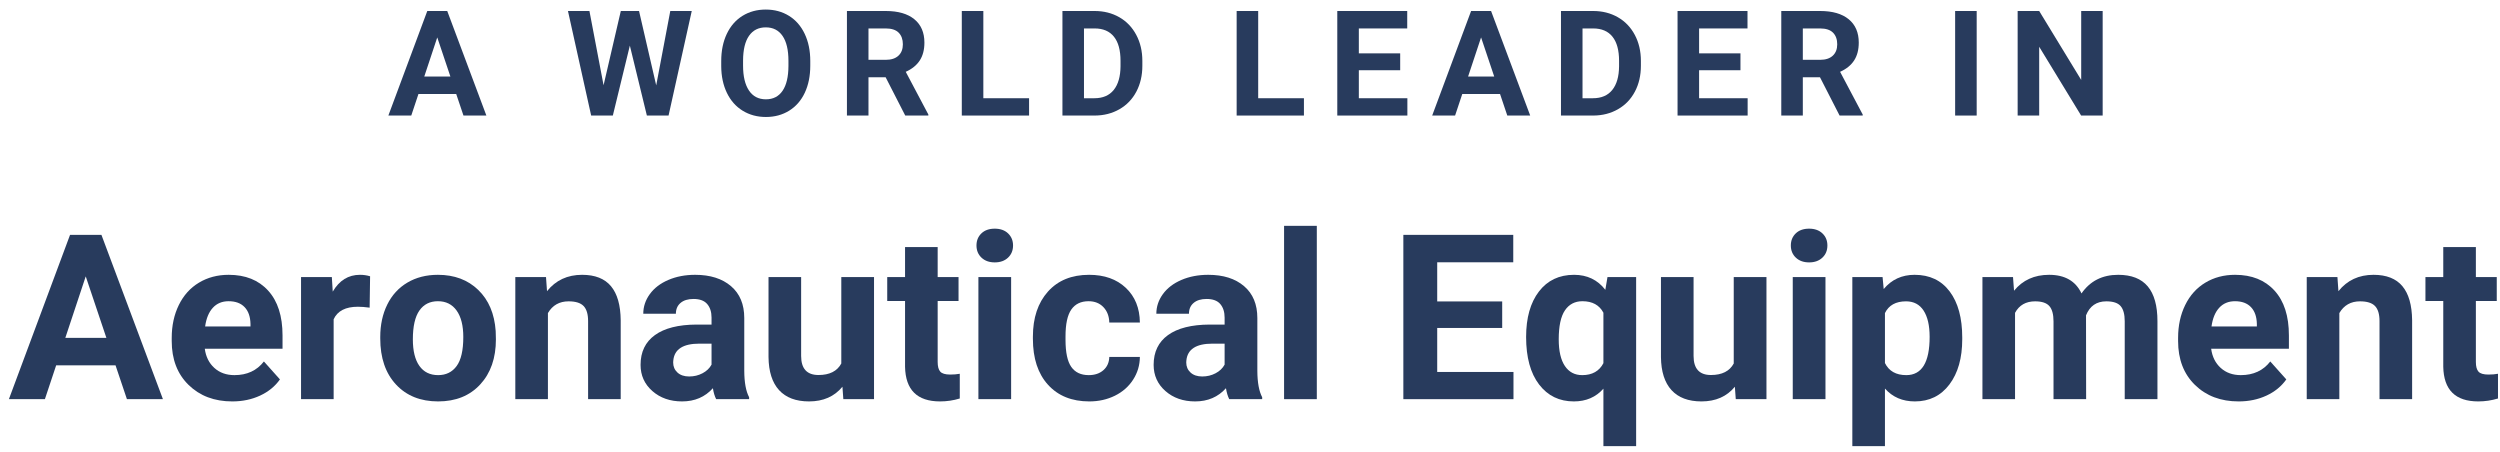
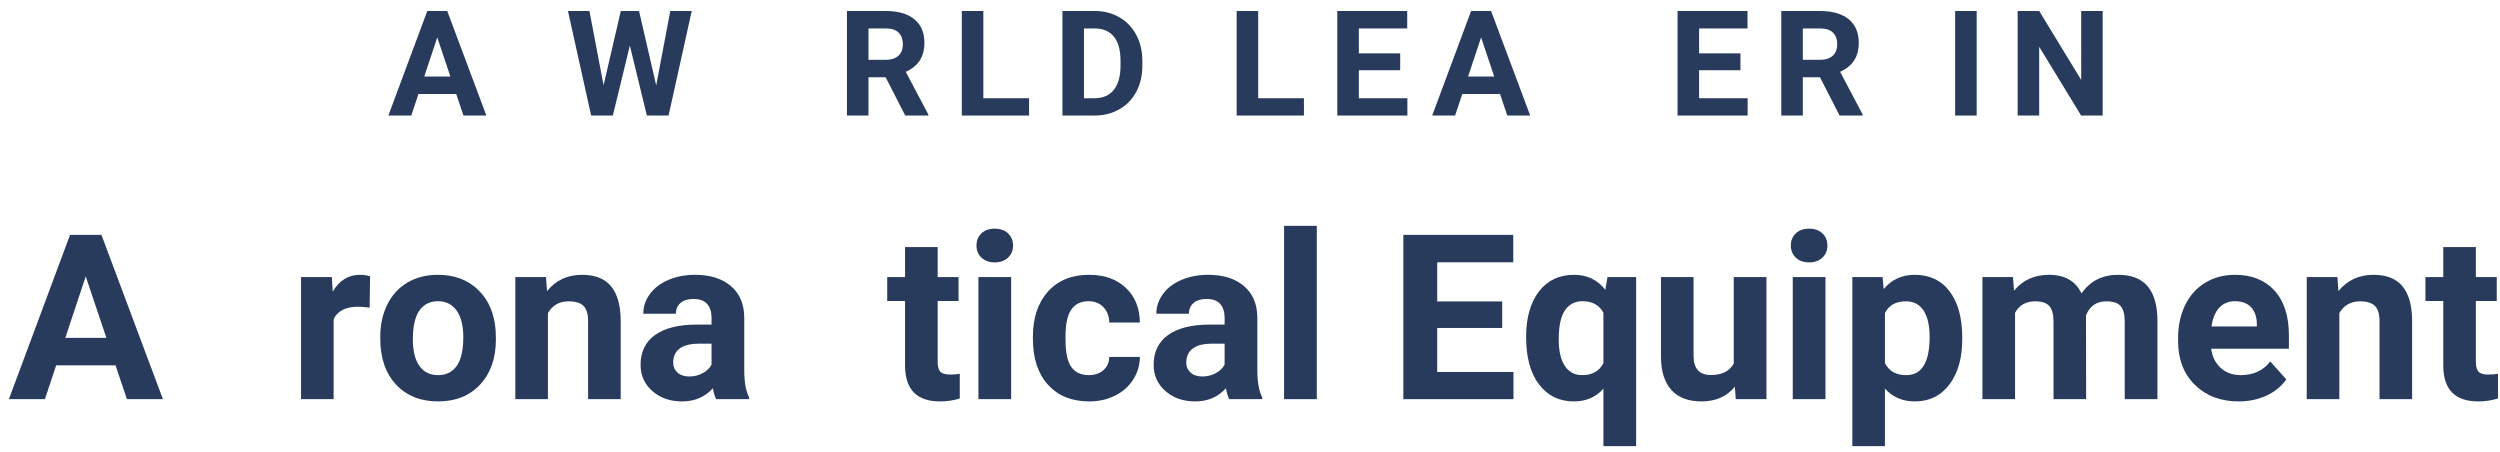
<svg xmlns="http://www.w3.org/2000/svg" width="238px" height="43px" viewBox="0 0 238 43" version="1.1">
  <title>logo-aeronautical-equip</title>
  <g id="Success-Stories-Detail---DEVELOPED" stroke="none" stroke-width="1" fill="none" fill-rule="evenodd">
    <g id="logo-aeronautical-equip" transform="translate(0.847, 0.91)" fill="#283B5D" fill-rule="nonzero">
      <g id="Aeronautical-Equipme" transform="translate(0, 20.59)">
        <path d="M10.151,13.277 L4.501,13.277 L3.427,16.5 L0,16.5 L5.822,0.859 L8.809,0.859 L14.663,16.5 L11.236,16.5 L10.151,13.277 Z M5.371,10.667 L9.281,10.667 L7.315,4.812 L5.371,10.667 Z" id="Shape" />
-         <path d="M21.27,16.715 C19.565,16.715 18.178,16.192 17.107,15.146 C16.036,14.101 15.501,12.708 15.501,10.968 L15.501,10.667 C15.501,9.5 15.727,8.456 16.178,7.536 C16.629,6.615 17.268,5.906 18.095,5.409 C18.922,4.911 19.866,4.662 20.926,4.662 C22.516,4.662 23.767,5.163 24.68,6.166 C25.593,7.169 26.05,8.59 26.05,10.431 L26.05,11.698 L18.648,11.698 C18.749,12.457 19.051,13.066 19.556,13.524 C20.061,13.983 20.7,14.212 21.474,14.212 C22.67,14.212 23.604,13.779 24.277,12.912 L25.803,14.62 C25.337,15.279 24.707,15.793 23.912,16.162 C23.117,16.53 22.236,16.715 21.27,16.715 Z M20.915,7.176 C20.299,7.176 19.8,7.383 19.417,7.799 C19.033,8.214 18.788,8.809 18.681,9.582 L22.999,9.582 L22.999,9.335 C22.985,8.647 22.799,8.116 22.44,7.74 C22.082,7.364 21.574,7.176 20.915,7.176 Z" id="Shape" />
        <path d="M34.343,7.788 C33.92,7.731 33.548,7.702 33.226,7.702 C32.051,7.702 31.281,8.1 30.916,8.895 L30.916,16.5 L27.812,16.5 L27.812,4.877 L30.744,4.877 L30.83,6.263 C31.453,5.196 32.316,4.662 33.419,4.662 C33.763,4.662 34.085,4.709 34.386,4.802 L34.343,7.788 Z" id="Path" />
        <path d="M35.353,10.581 C35.353,9.428 35.575,8.4 36.019,7.498 C36.463,6.596 37.102,5.897 37.936,5.403 C38.77,4.909 39.739,4.662 40.842,4.662 C42.41,4.662 43.69,5.142 44.682,6.102 C45.674,7.061 46.227,8.365 46.342,10.012 L46.363,10.807 C46.363,12.59 45.866,14.02 44.87,15.098 C43.875,16.176 42.539,16.715 40.863,16.715 C39.188,16.715 37.85,16.178 36.851,15.104 C35.852,14.029 35.353,12.568 35.353,10.721 L35.353,10.581 Z M38.457,10.807 C38.457,11.91 38.665,12.753 39.08,13.336 C39.495,13.92 40.09,14.212 40.863,14.212 C41.615,14.212 42.202,13.924 42.625,13.347 C43.048,12.771 43.259,11.849 43.259,10.581 C43.259,9.5 43.048,8.662 42.625,8.067 C42.202,7.473 41.608,7.176 40.842,7.176 C40.083,7.176 39.495,7.471 39.08,8.062 C38.665,8.653 38.457,9.568 38.457,10.807 Z" id="Shape" />
        <path d="M51.133,4.877 L51.229,6.22 C52.06,5.181 53.174,4.662 54.57,4.662 C55.802,4.662 56.719,5.024 57.32,5.747 C57.922,6.47 58.23,7.552 58.244,8.991 L58.244,16.5 L55.14,16.5 L55.14,9.066 C55.14,8.408 54.996,7.93 54.71,7.632 C54.424,7.335 53.947,7.187 53.281,7.187 C52.408,7.187 51.752,7.559 51.315,8.304 L51.315,16.5 L48.211,16.5 L48.211,4.877 L51.133,4.877 Z" id="Path" />
        <path d="M67.332,16.5 C67.189,16.221 67.085,15.873 67.021,15.458 C66.269,16.296 65.291,16.715 64.088,16.715 C62.949,16.715 62.006,16.385 61.257,15.727 C60.509,15.068 60.135,14.237 60.135,13.234 C60.135,12.003 60.591,11.057 61.504,10.398 C62.417,9.74 63.737,9.407 65.463,9.399 L66.892,9.399 L66.892,8.733 C66.892,8.196 66.754,7.767 66.478,7.444 C66.202,7.122 65.767,6.961 65.173,6.961 C64.65,6.961 64.24,7.086 63.943,7.337 C63.646,7.588 63.497,7.931 63.497,8.368 L60.393,8.368 C60.393,7.695 60.6,7.072 61.016,6.499 C61.431,5.926 62.018,5.477 62.777,5.151 C63.536,4.825 64.389,4.662 65.334,4.662 C66.766,4.662 67.903,5.022 68.745,5.742 C69.586,6.461 70.007,7.473 70.007,8.776 L70.007,13.814 C70.014,14.917 70.168,15.752 70.469,16.317 L70.469,16.5 L67.332,16.5 Z M64.765,14.341 C65.223,14.341 65.646,14.239 66.032,14.035 C66.419,13.831 66.705,13.557 66.892,13.213 L66.892,11.215 L65.731,11.215 C64.177,11.215 63.35,11.752 63.25,12.826 L63.239,13.009 C63.239,13.396 63.375,13.714 63.647,13.965 C63.92,14.215 64.292,14.341 64.765,14.341 Z" id="Shape" />
-         <path d="M79.353,15.318 C78.586,16.249 77.526,16.715 76.173,16.715 C74.927,16.715 73.976,16.357 73.321,15.641 C72.666,14.924 72.331,13.875 72.316,12.493 L72.316,4.877 L75.421,4.877 L75.421,12.386 C75.421,13.596 75.972,14.201 77.075,14.201 C78.128,14.201 78.851,13.836 79.245,13.105 L79.245,4.877 L82.36,4.877 L82.36,16.5 L79.438,16.5 L79.353,15.318 Z" id="Path" />
        <path d="M88.419,2.02 L88.419,4.877 L90.406,4.877 L90.406,7.154 L88.419,7.154 L88.419,12.955 C88.419,13.385 88.501,13.693 88.666,13.879 C88.831,14.065 89.146,14.158 89.611,14.158 C89.955,14.158 90.259,14.133 90.524,14.083 L90.524,16.436 C89.916,16.622 89.289,16.715 88.645,16.715 C86.467,16.715 85.357,15.616 85.314,13.417 L85.314,7.154 L83.617,7.154 L83.617,4.877 L85.314,4.877 L85.314,2.02 L88.419,2.02 Z" id="Path" />
        <path d="M95.412,16.5 L92.297,16.5 L92.297,4.877 L95.412,4.877 L95.412,16.5 Z M92.114,1.869 C92.114,1.404 92.27,1.021 92.582,0.72 C92.893,0.419 93.317,0.269 93.854,0.269 C94.384,0.269 94.807,0.419 95.122,0.72 C95.437,1.021 95.595,1.404 95.595,1.869 C95.595,2.342 95.435,2.729 95.117,3.029 C94.798,3.33 94.377,3.48 93.854,3.48 C93.332,3.48 92.911,3.33 92.592,3.029 C92.274,2.729 92.114,2.342 92.114,1.869 Z" id="Shape" />
        <path d="M102.803,14.212 C103.376,14.212 103.841,14.054 104.199,13.739 C104.557,13.424 104.743,13.005 104.758,12.482 L107.669,12.482 C107.662,13.27 107.447,13.992 107.024,14.647 C106.602,15.302 106.024,15.811 105.29,16.172 C104.556,16.534 103.744,16.715 102.856,16.715 C101.195,16.715 99.884,16.187 98.925,15.13 C97.965,14.074 97.485,12.615 97.485,10.753 L97.485,10.549 C97.485,8.758 97.962,7.33 98.914,6.263 C99.867,5.196 101.174,4.662 102.835,4.662 C104.289,4.662 105.454,5.076 106.332,5.903 C107.209,6.73 107.655,7.831 107.669,9.206 L104.758,9.206 C104.743,8.604 104.557,8.116 104.199,7.74 C103.841,7.364 103.368,7.176 102.781,7.176 C102.058,7.176 101.512,7.439 101.143,7.965 C100.774,8.492 100.59,9.346 100.59,10.527 L100.59,10.85 C100.59,12.046 100.772,12.905 101.138,13.428 C101.503,13.951 102.058,14.212 102.803,14.212 Z" id="Path" />
        <path d="M116.177,16.5 C116.034,16.221 115.93,15.873 115.865,15.458 C115.113,16.296 114.136,16.715 112.933,16.715 C111.794,16.715 110.85,16.385 110.102,15.727 C109.354,15.068 108.979,14.237 108.979,13.234 C108.979,12.003 109.436,11.057 110.349,10.398 C111.262,9.74 112.582,9.407 114.308,9.399 L115.736,9.399 L115.736,8.733 C115.736,8.196 115.598,7.767 115.323,7.444 C115.047,7.122 114.612,6.961 114.018,6.961 C113.495,6.961 113.085,7.086 112.788,7.337 C112.49,7.588 112.342,7.931 112.342,8.368 L109.237,8.368 C109.237,7.695 109.445,7.072 109.86,6.499 C110.276,5.926 110.863,5.477 111.622,5.151 C112.381,4.825 113.233,4.662 114.179,4.662 C115.611,4.662 116.748,5.022 117.589,5.742 C118.431,6.461 118.852,7.473 118.852,8.776 L118.852,13.814 C118.859,14.917 119.013,15.752 119.313,16.317 L119.313,16.5 L116.177,16.5 Z M113.609,14.341 C114.068,14.341 114.49,14.239 114.877,14.035 C115.264,13.831 115.55,13.557 115.736,13.213 L115.736,11.215 L114.576,11.215 C113.022,11.215 112.195,11.752 112.095,12.826 L112.084,13.009 C112.084,13.396 112.22,13.714 112.492,13.965 C112.764,14.215 113.137,14.341 113.609,14.341 Z" id="Shape" />
        <polygon id="Path" points="124.513 16.5 121.397 16.5 121.397 0 124.513 0" />
        <polygon id="Path" points="142.162 9.722 135.975 9.722 135.975 13.911 143.236 13.911 143.236 16.5 132.752 16.5 132.752 0.859 143.215 0.859 143.215 3.47 135.975 3.47 135.975 7.197 142.162 7.197" />
        <path d="M144.439,10.581 C144.439,8.755 144.846,7.312 145.659,6.252 C146.472,5.192 147.587,4.662 149.005,4.662 C150.251,4.662 151.243,5.138 151.98,6.091 L152.185,4.877 L154.913,4.877 L154.913,20.969 L151.798,20.969 L151.798,15.501 C151.082,16.31 150.144,16.715 148.983,16.715 C147.601,16.715 146.498,16.178 145.675,15.104 C144.851,14.029 144.439,12.522 144.439,10.581 Z M147.544,10.807 C147.544,11.917 147.739,12.762 148.129,13.342 C148.52,13.922 149.069,14.212 149.778,14.212 C150.731,14.212 151.404,13.832 151.798,13.073 L151.798,8.271 C151.411,7.541 150.745,7.176 149.8,7.176 C149.084,7.176 148.529,7.466 148.135,8.046 C147.741,8.626 147.544,9.546 147.544,10.807 Z" id="Shape" />
        <path d="M164.312,15.318 C163.546,16.249 162.486,16.715 161.133,16.715 C159.887,16.715 158.936,16.357 158.281,15.641 C157.625,14.924 157.291,13.875 157.276,12.493 L157.276,4.877 L160.381,4.877 L160.381,12.386 C160.381,13.596 160.932,14.201 162.035,14.201 C163.088,14.201 163.811,13.836 164.205,13.105 L164.205,4.877 L167.32,4.877 L167.32,16.5 L164.398,16.5 L164.312,15.318 Z" id="Path" />
        <path d="M172.938,16.5 L169.823,16.5 L169.823,4.877 L172.938,4.877 L172.938,16.5 Z M169.641,1.869 C169.641,1.404 169.796,1.021 170.108,0.72 C170.419,0.419 170.844,0.269 171.381,0.269 C171.911,0.269 172.333,0.419 172.648,0.72 C172.964,1.021 173.121,1.404 173.121,1.869 C173.121,2.342 172.962,2.729 172.643,3.029 C172.324,3.33 171.904,3.48 171.381,3.48 C170.858,3.48 170.437,3.33 170.119,3.029 C169.8,2.729 169.641,2.342 169.641,1.869 Z" id="Shape" />
        <path d="M185.958,10.796 C185.958,12.586 185.552,14.02 184.739,15.098 C183.926,16.176 182.828,16.715 181.446,16.715 C180.272,16.715 179.323,16.307 178.6,15.49 L178.6,20.969 L175.495,20.969 L175.495,4.877 L178.374,4.877 L178.481,6.016 C179.233,5.113 180.215,4.662 181.425,4.662 C182.857,4.662 183.971,5.192 184.766,6.252 C185.561,7.312 185.958,8.773 185.958,10.635 L185.958,10.796 Z M182.854,10.57 C182.854,9.489 182.662,8.655 182.279,8.067 C181.896,7.48 181.339,7.187 180.608,7.187 C179.634,7.187 178.965,7.559 178.6,8.304 L178.6,13.062 C178.979,13.829 179.656,14.212 180.63,14.212 C182.112,14.212 182.854,12.998 182.854,10.57 Z" id="Shape" />
        <path d="M190.792,4.877 L190.889,6.177 C191.712,5.167 192.826,4.662 194.229,4.662 C195.726,4.662 196.754,5.253 197.312,6.435 C198.129,5.253 199.293,4.662 200.804,4.662 C202.064,4.662 203.002,5.029 203.618,5.763 C204.234,6.497 204.542,7.602 204.542,9.077 L204.542,16.5 L201.427,16.5 L201.427,9.088 C201.427,8.429 201.298,7.947 201.04,7.643 C200.782,7.339 200.327,7.187 199.676,7.187 C198.745,7.187 198.1,7.631 197.742,8.519 L197.753,16.5 L194.648,16.5 L194.648,9.099 C194.648,8.425 194.516,7.938 194.251,7.638 C193.986,7.337 193.535,7.187 192.897,7.187 C192.017,7.187 191.379,7.552 190.985,8.282 L190.985,16.5 L187.881,16.5 L187.881,4.877 L190.792,4.877 Z" id="Path" />
        <path d="M212.276,16.715 C210.572,16.715 209.184,16.192 208.114,15.146 C207.043,14.101 206.508,12.708 206.508,10.968 L206.508,10.667 C206.508,9.5 206.733,8.456 207.185,7.536 C207.636,6.615 208.275,5.906 209.102,5.409 C209.929,4.911 210.873,4.662 211.933,4.662 C213.522,4.662 214.774,5.163 215.687,6.166 C216.6,7.169 217.057,8.59 217.057,10.431 L217.057,11.698 L209.655,11.698 C209.756,12.457 210.058,13.066 210.563,13.524 C211.068,13.983 211.707,14.212 212.48,14.212 C213.676,14.212 214.611,13.779 215.284,12.912 L216.81,14.62 C216.344,15.279 215.714,15.793 214.919,16.162 C214.124,16.53 213.243,16.715 212.276,16.715 Z M211.922,7.176 C211.306,7.176 210.806,7.383 210.423,7.799 C210.04,8.214 209.795,8.809 209.688,9.582 L214.006,9.582 L214.006,9.335 C213.992,8.647 213.805,8.116 213.447,7.74 C213.089,7.364 212.581,7.176 211.922,7.176 Z" id="Shape" />
        <path d="M221.676,4.877 L221.772,6.22 C222.603,5.181 223.717,4.662 225.113,4.662 C226.345,4.662 227.262,5.024 227.863,5.747 C228.465,6.47 228.773,7.552 228.787,8.991 L228.787,16.5 L225.683,16.5 L225.683,9.066 C225.683,8.408 225.539,7.93 225.253,7.632 C224.966,7.335 224.49,7.187 223.824,7.187 C222.951,7.187 222.295,7.559 221.858,8.304 L221.858,16.5 L218.754,16.5 L218.754,4.877 L221.676,4.877 Z" id="Path" />
        <path d="M234.856,2.02 L234.856,4.877 L236.844,4.877 L236.844,7.154 L234.856,7.154 L234.856,12.955 C234.856,13.385 234.939,13.693 235.104,13.879 C235.268,14.065 235.583,14.158 236.049,14.158 C236.393,14.158 236.697,14.133 236.962,14.083 L236.962,16.436 C236.353,16.622 235.727,16.715 235.082,16.715 C232.905,16.715 231.795,15.616 231.752,13.417 L231.752,7.154 L230.055,7.154 L230.055,4.877 L231.752,4.877 L231.752,2.02 L234.856,2.02 Z" id="Path" />
      </g>
      <g id="A-WORLD-LEADER-IN" transform="translate(36.125, 0)">
        <path d="M6.46,8.039 L2.864,8.039 L2.181,10.09 L0,10.09 L3.705,0.137 L5.605,0.137 L9.331,10.09 L7.15,10.09 L6.46,8.039 Z M3.418,6.378 L5.906,6.378 L4.655,2.652 L3.418,6.378 Z" id="Shape" />
        <polygon id="Path" points="25.499 7.219 26.839 0.137 28.883 0.137 26.675 10.09 24.61 10.09 22.99 3.432 21.37 10.09 19.306 10.09 17.098 0.137 19.142 0.137 20.488 7.205 22.129 0.137 23.865 0.137" />
-         <path d="M40.166,5.339 C40.166,6.319 39.993,7.178 39.646,7.916 C39.3,8.654 38.805,9.224 38.16,9.625 C37.515,10.026 36.775,10.227 35.941,10.227 C35.117,10.227 34.381,10.028 33.733,9.632 C33.086,9.235 32.585,8.669 32.229,7.933 C31.874,7.197 31.694,6.351 31.689,5.394 L31.689,4.901 C31.689,3.922 31.866,3.059 32.219,2.314 C32.572,1.569 33.071,0.997 33.716,0.598 C34.361,0.199 35.098,0 35.928,0 C36.757,0 37.494,0.199 38.139,0.598 C38.784,0.997 39.283,1.569 39.636,2.314 C39.989,3.059 40.166,3.919 40.166,4.895 L40.166,5.339 Z M38.088,4.888 C38.088,3.844 37.901,3.051 37.527,2.509 C37.154,1.966 36.62,1.695 35.928,1.695 C35.24,1.695 34.709,1.963 34.335,2.499 C33.961,3.034 33.772,3.819 33.768,4.854 L33.768,5.339 C33.768,6.355 33.954,7.144 34.328,7.704 C34.702,8.265 35.24,8.545 35.941,8.545 C36.63,8.545 37.158,8.275 37.527,7.735 C37.896,7.195 38.083,6.408 38.088,5.373 L38.088,4.888 Z" id="Shape" />
        <path d="M47.341,6.446 L45.707,6.446 L45.707,10.09 L43.656,10.09 L43.656,0.137 L47.354,0.137 C48.53,0.137 49.437,0.399 50.075,0.923 C50.713,1.447 51.032,2.188 51.032,3.145 C51.032,3.824 50.885,4.39 50.591,4.843 C50.297,5.297 49.852,5.658 49.255,5.927 L51.408,9.994 L51.408,10.09 L49.207,10.09 L47.341,6.446 Z M45.707,4.785 L47.361,4.785 C47.876,4.785 48.275,4.654 48.558,4.392 C48.84,4.13 48.981,3.769 48.981,3.309 C48.981,2.839 48.848,2.47 48.582,2.201 C48.315,1.932 47.906,1.798 47.354,1.798 L45.707,1.798 L45.707,4.785 Z" id="Shape" />
        <polygon id="Path" points="56.642 8.442 60.996 8.442 60.996 10.09 54.591 10.09 54.591 0.137 56.642 0.137" />
        <path d="M64.172,10.09 L64.172,0.137 L67.234,0.137 C68.109,0.137 68.892,0.334 69.583,0.728 C70.273,1.122 70.812,1.683 71.199,2.41 C71.587,3.137 71.78,3.963 71.78,4.888 L71.78,5.346 C71.78,6.271 71.59,7.093 71.209,7.813 C70.829,8.534 70.292,9.092 69.6,9.488 C68.907,9.885 68.125,10.085 67.255,10.09 L64.172,10.09 Z M66.223,1.798 L66.223,8.442 L67.214,8.442 C68.016,8.442 68.629,8.18 69.053,7.656 C69.477,7.132 69.693,6.382 69.702,5.407 L69.702,4.881 C69.702,3.869 69.493,3.102 69.073,2.581 C68.654,2.059 68.041,1.798 67.234,1.798 L66.223,1.798 Z" id="Shape" />
        <polygon id="Path" points="82.808 8.442 87.162 8.442 87.162 10.09 80.757 10.09 80.757 0.137 82.808 0.137" />
        <polygon id="Path" points="96.326 5.776 92.389 5.776 92.389 8.442 97.01 8.442 97.01 10.09 90.338 10.09 90.338 0.137 96.996 0.137 96.996 1.798 92.389 1.798 92.389 4.17 96.326 4.17" />
        <path d="M105.832,8.039 L102.236,8.039 L101.553,10.09 L99.372,10.09 L103.077,0.137 L104.978,0.137 L108.703,10.09 L106.522,10.09 L105.832,8.039 Z M102.79,6.378 L105.278,6.378 L104.027,2.652 L102.79,6.378 Z" id="Shape" />
-         <path d="M111.633,10.09 L111.633,0.137 L114.695,0.137 C115.57,0.137 116.353,0.334 117.043,0.728 C117.734,1.122 118.273,1.683 118.66,2.41 C119.048,3.137 119.241,3.963 119.241,4.888 L119.241,5.346 C119.241,6.271 119.051,7.093 118.67,7.813 C118.29,8.534 117.753,9.092 117.061,9.488 C116.368,9.885 115.586,10.085 114.716,10.09 L111.633,10.09 Z M113.684,1.798 L113.684,8.442 L114.675,8.442 C115.477,8.442 116.09,8.18 116.514,7.656 C116.938,7.132 117.154,6.382 117.163,5.407 L117.163,4.881 C117.163,3.869 116.953,3.102 116.534,2.581 C116.115,2.059 115.502,1.798 114.695,1.798 L113.684,1.798 Z" id="Shape" />
        <polygon id="Path" points="128.72 5.776 124.782 5.776 124.782 8.442 129.403 8.442 129.403 10.09 122.731 10.09 122.731 0.137 129.39 0.137 129.39 1.798 124.782 1.798 124.782 4.17 128.72 4.17" />
        <path d="M136.291,6.446 L134.657,6.446 L134.657,10.09 L132.606,10.09 L132.606,0.137 L136.305,0.137 C137.48,0.137 138.387,0.399 139.025,0.923 C139.663,1.447 139.982,2.188 139.982,3.145 C139.982,3.824 139.835,4.39 139.542,4.843 C139.248,5.297 138.802,5.658 138.205,5.927 L140.358,9.994 L140.358,10.09 L138.157,10.09 L136.291,6.446 Z M134.657,4.785 L136.312,4.785 C136.826,4.785 137.225,4.654 137.508,4.392 C137.79,4.13 137.932,3.769 137.932,3.309 C137.932,2.839 137.798,2.47 137.532,2.201 C137.265,1.932 136.856,1.798 136.305,1.798 L134.657,1.798 L134.657,4.785 Z" id="Shape" />
        <polygon id="Path" points="151.208 10.09 149.157 10.09 149.157 0.137 151.208 0.137" />
        <polygon id="Path" points="163.202 10.09 161.151 10.09 157.159 3.541 157.159 10.09 155.108 10.09 155.108 0.137 157.159 0.137 161.158 6.699 161.158 0.137 163.202 0.137" />
      </g>
    </g>
  </g>
</svg>